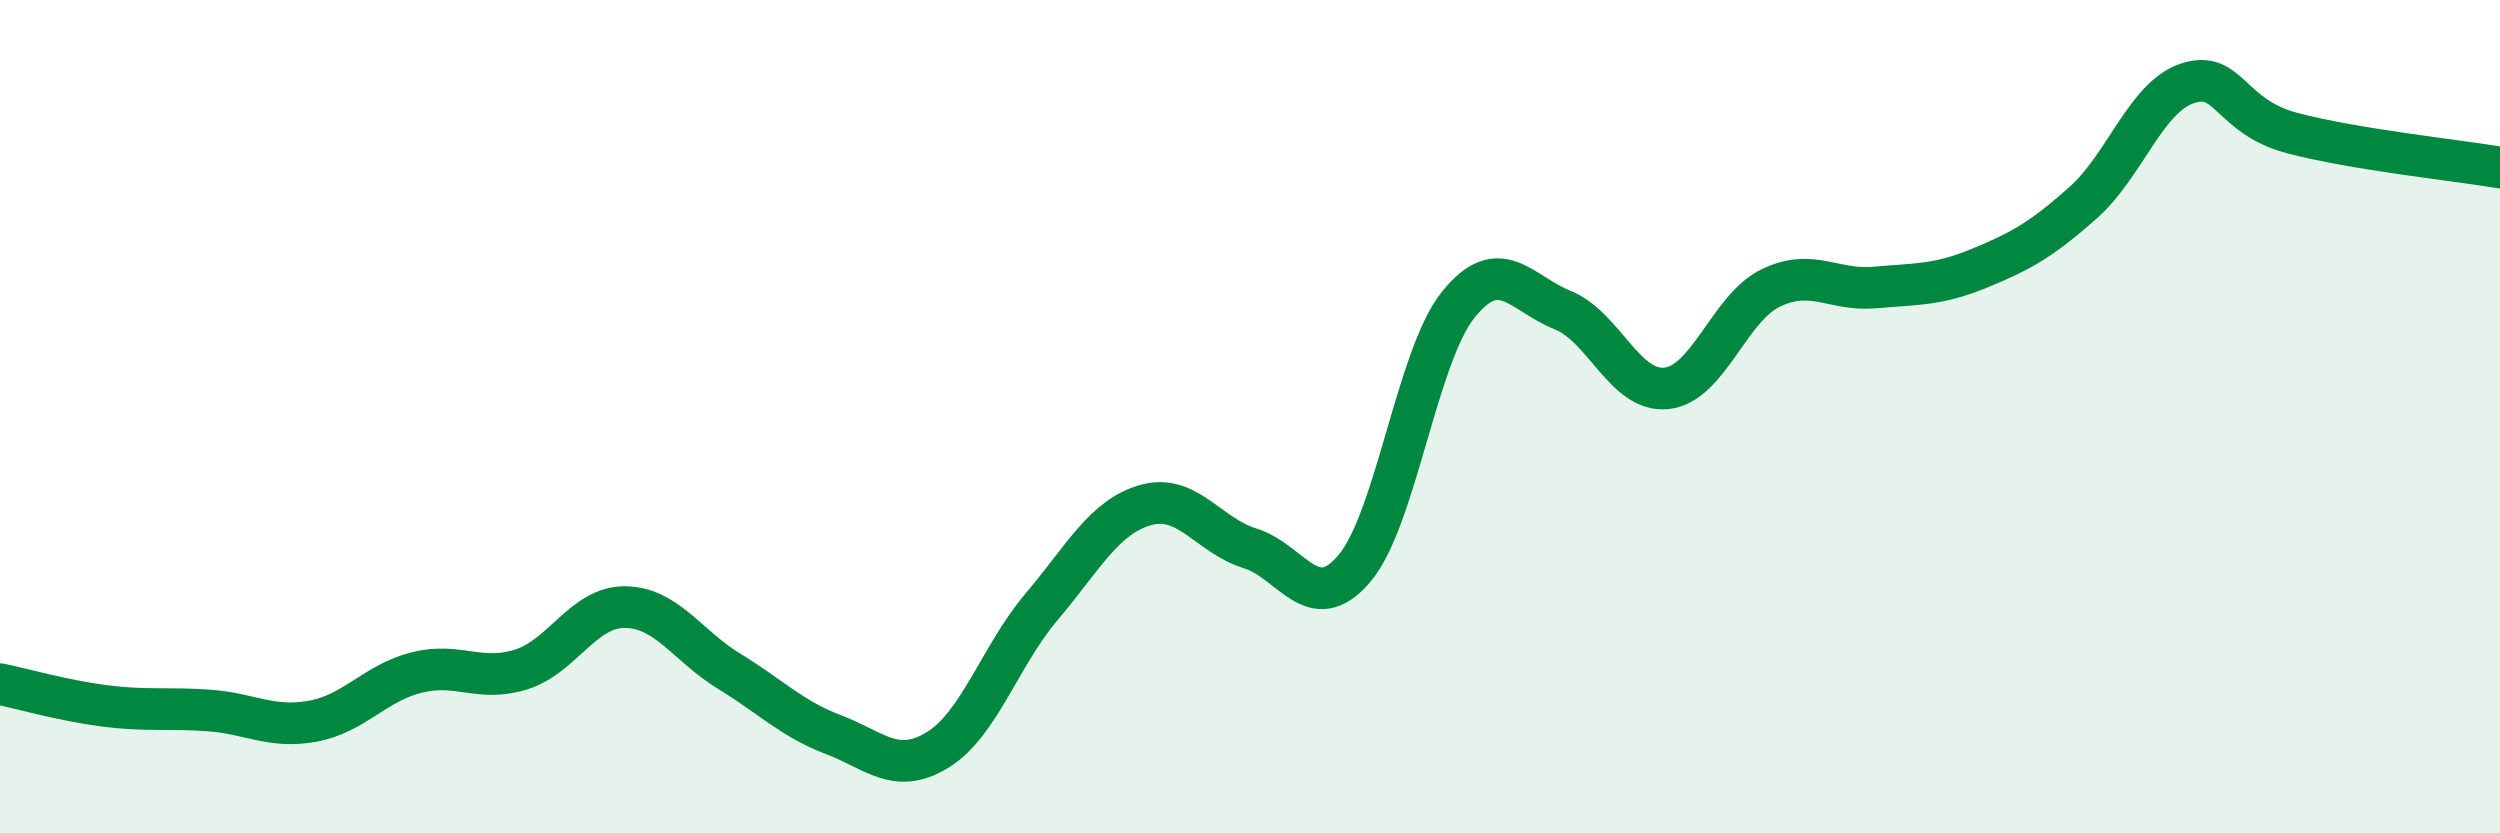
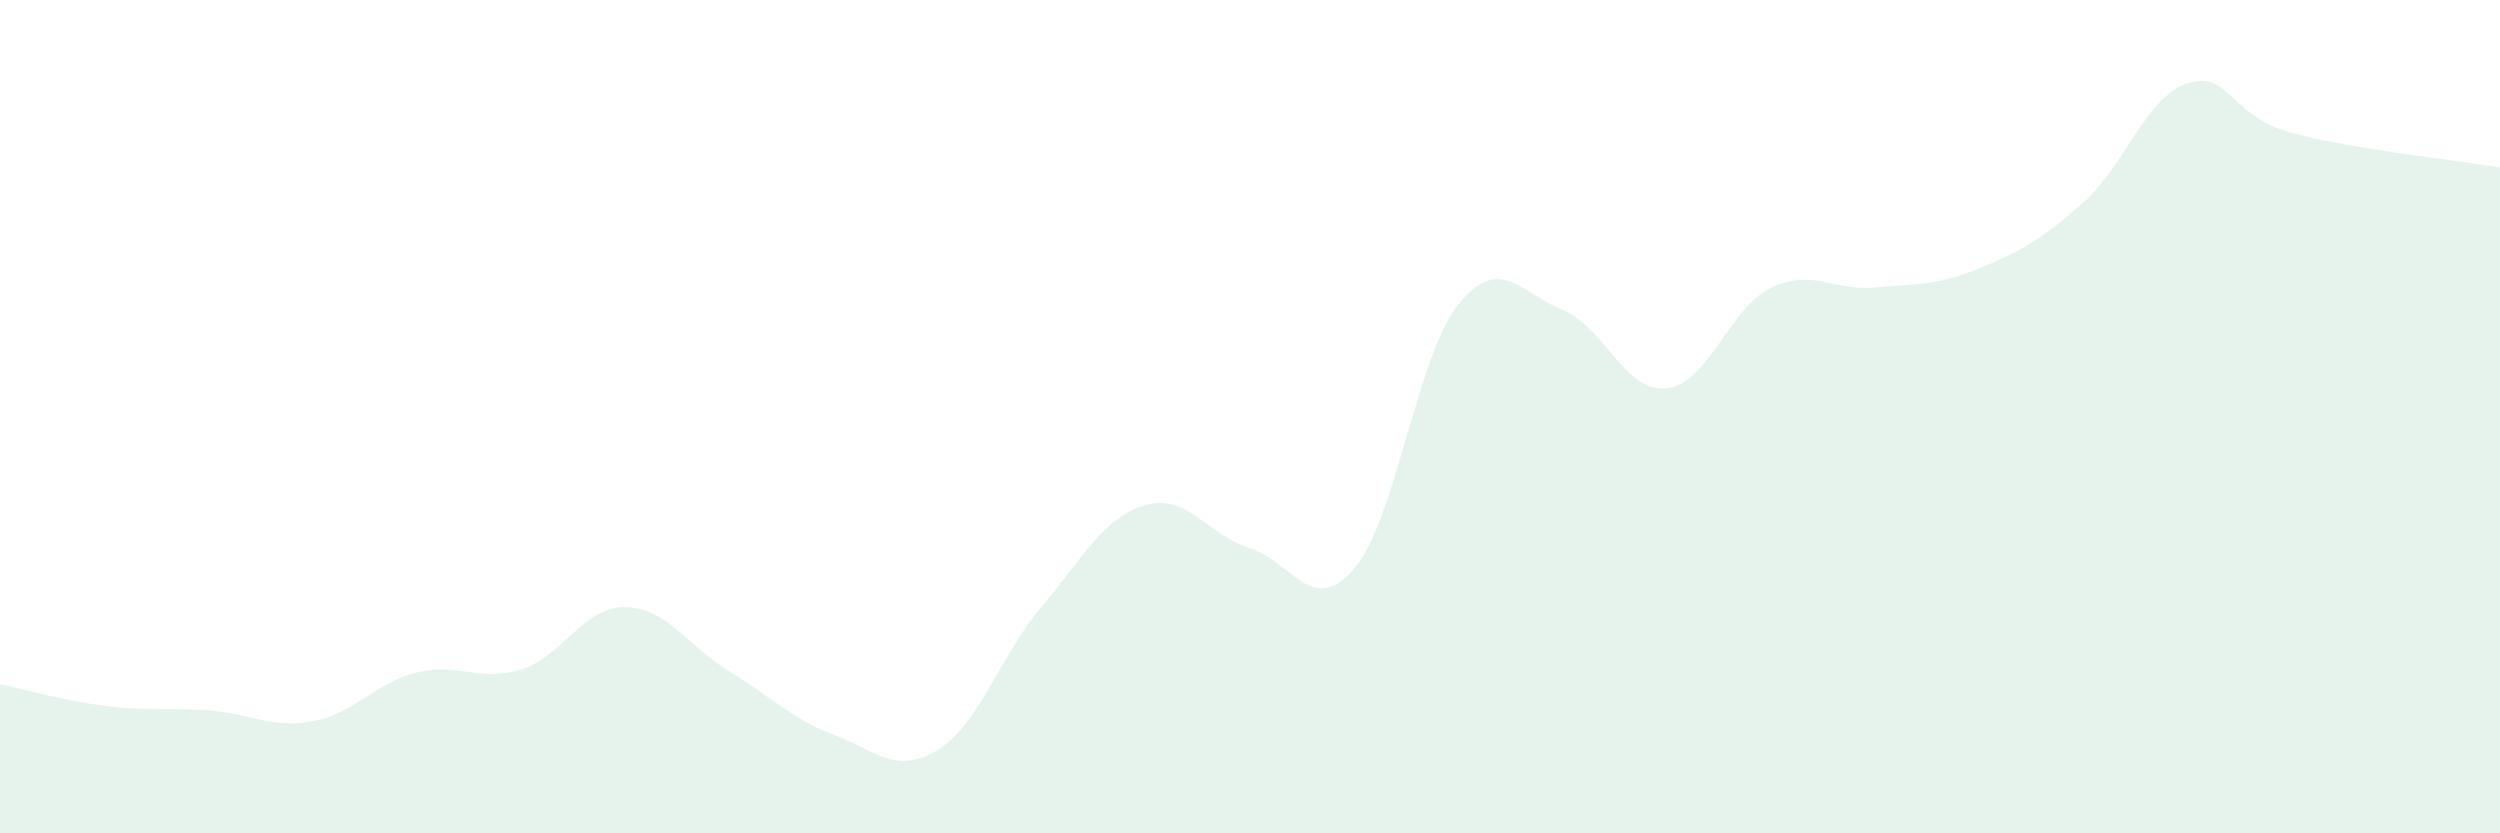
<svg xmlns="http://www.w3.org/2000/svg" width="60" height="20" viewBox="0 0 60 20">
  <path d="M 0,16.42 C 0.5,16.52 1.5,16.81 2.5,16.94 C 3.5,17.07 4,16.98 5,17.05 C 6,17.12 6.5,17.49 7.5,17.31 C 8.5,17.13 9,16.39 10,16.14 C 11,15.89 11.5,16.38 12.5,16.07 C 13.5,15.76 14,14.56 15,14.57 C 16,14.58 16.5,15.5 17.5,16.11 C 18.5,16.72 19,17.25 20,17.63 C 21,18.01 21.5,18.61 22.5,18 C 23.5,17.39 24,15.74 25,14.56 C 26,13.38 26.5,12.4 27.5,12.12 C 28.5,11.84 29,12.85 30,13.16 C 31,13.47 31.5,14.82 32.5,13.65 C 33.5,12.48 34,8.55 35,7.31 C 36,6.07 36.5,7.04 37.5,7.44 C 38.5,7.84 39,9.43 40,9.32 C 41,9.21 41.5,7.39 42.5,6.91 C 43.5,6.43 44,6.99 45,6.9 C 46,6.81 46.5,6.85 47.5,6.44 C 48.5,6.03 49,5.75 50,4.86 C 51,3.97 51.5,2.33 52.5,2 C 53.5,1.67 53.5,2.79 55,3.19 C 56.5,3.59 59,3.85 60,4.02L60 20L0 20Z" fill="#008740" opacity="0.1" stroke-linecap="round" stroke-linejoin="round" />
-   <path d="M 0,16.42 C 0.5,16.52 1.5,16.81 2.5,16.94 C 3.5,17.07 4,16.98 5,17.05 C 6,17.12 6.5,17.49 7.5,17.31 C 8.5,17.13 9,16.39 10,16.14 C 11,15.89 11.5,16.38 12.5,16.07 C 13.5,15.76 14,14.56 15,14.57 C 16,14.58 16.5,15.5 17.5,16.11 C 18.5,16.72 19,17.25 20,17.63 C 21,18.01 21.5,18.61 22.5,18 C 23.5,17.39 24,15.74 25,14.56 C 26,13.38 26.5,12.4 27.5,12.12 C 28.5,11.84 29,12.85 30,13.16 C 31,13.47 31.5,14.82 32.5,13.65 C 33.5,12.48 34,8.55 35,7.31 C 36,6.07 36.5,7.04 37.5,7.44 C 38.5,7.84 39,9.43 40,9.32 C 41,9.21 41.5,7.39 42.5,6.91 C 43.5,6.43 44,6.99 45,6.9 C 46,6.81 46.5,6.85 47.5,6.44 C 48.5,6.03 49,5.75 50,4.86 C 51,3.97 51.5,2.33 52.5,2 C 53.5,1.67 53.5,2.79 55,3.19 C 56.5,3.59 59,3.85 60,4.02" stroke="#008740" stroke-width="1" fill="none" stroke-linecap="round" stroke-linejoin="round" />
</svg>